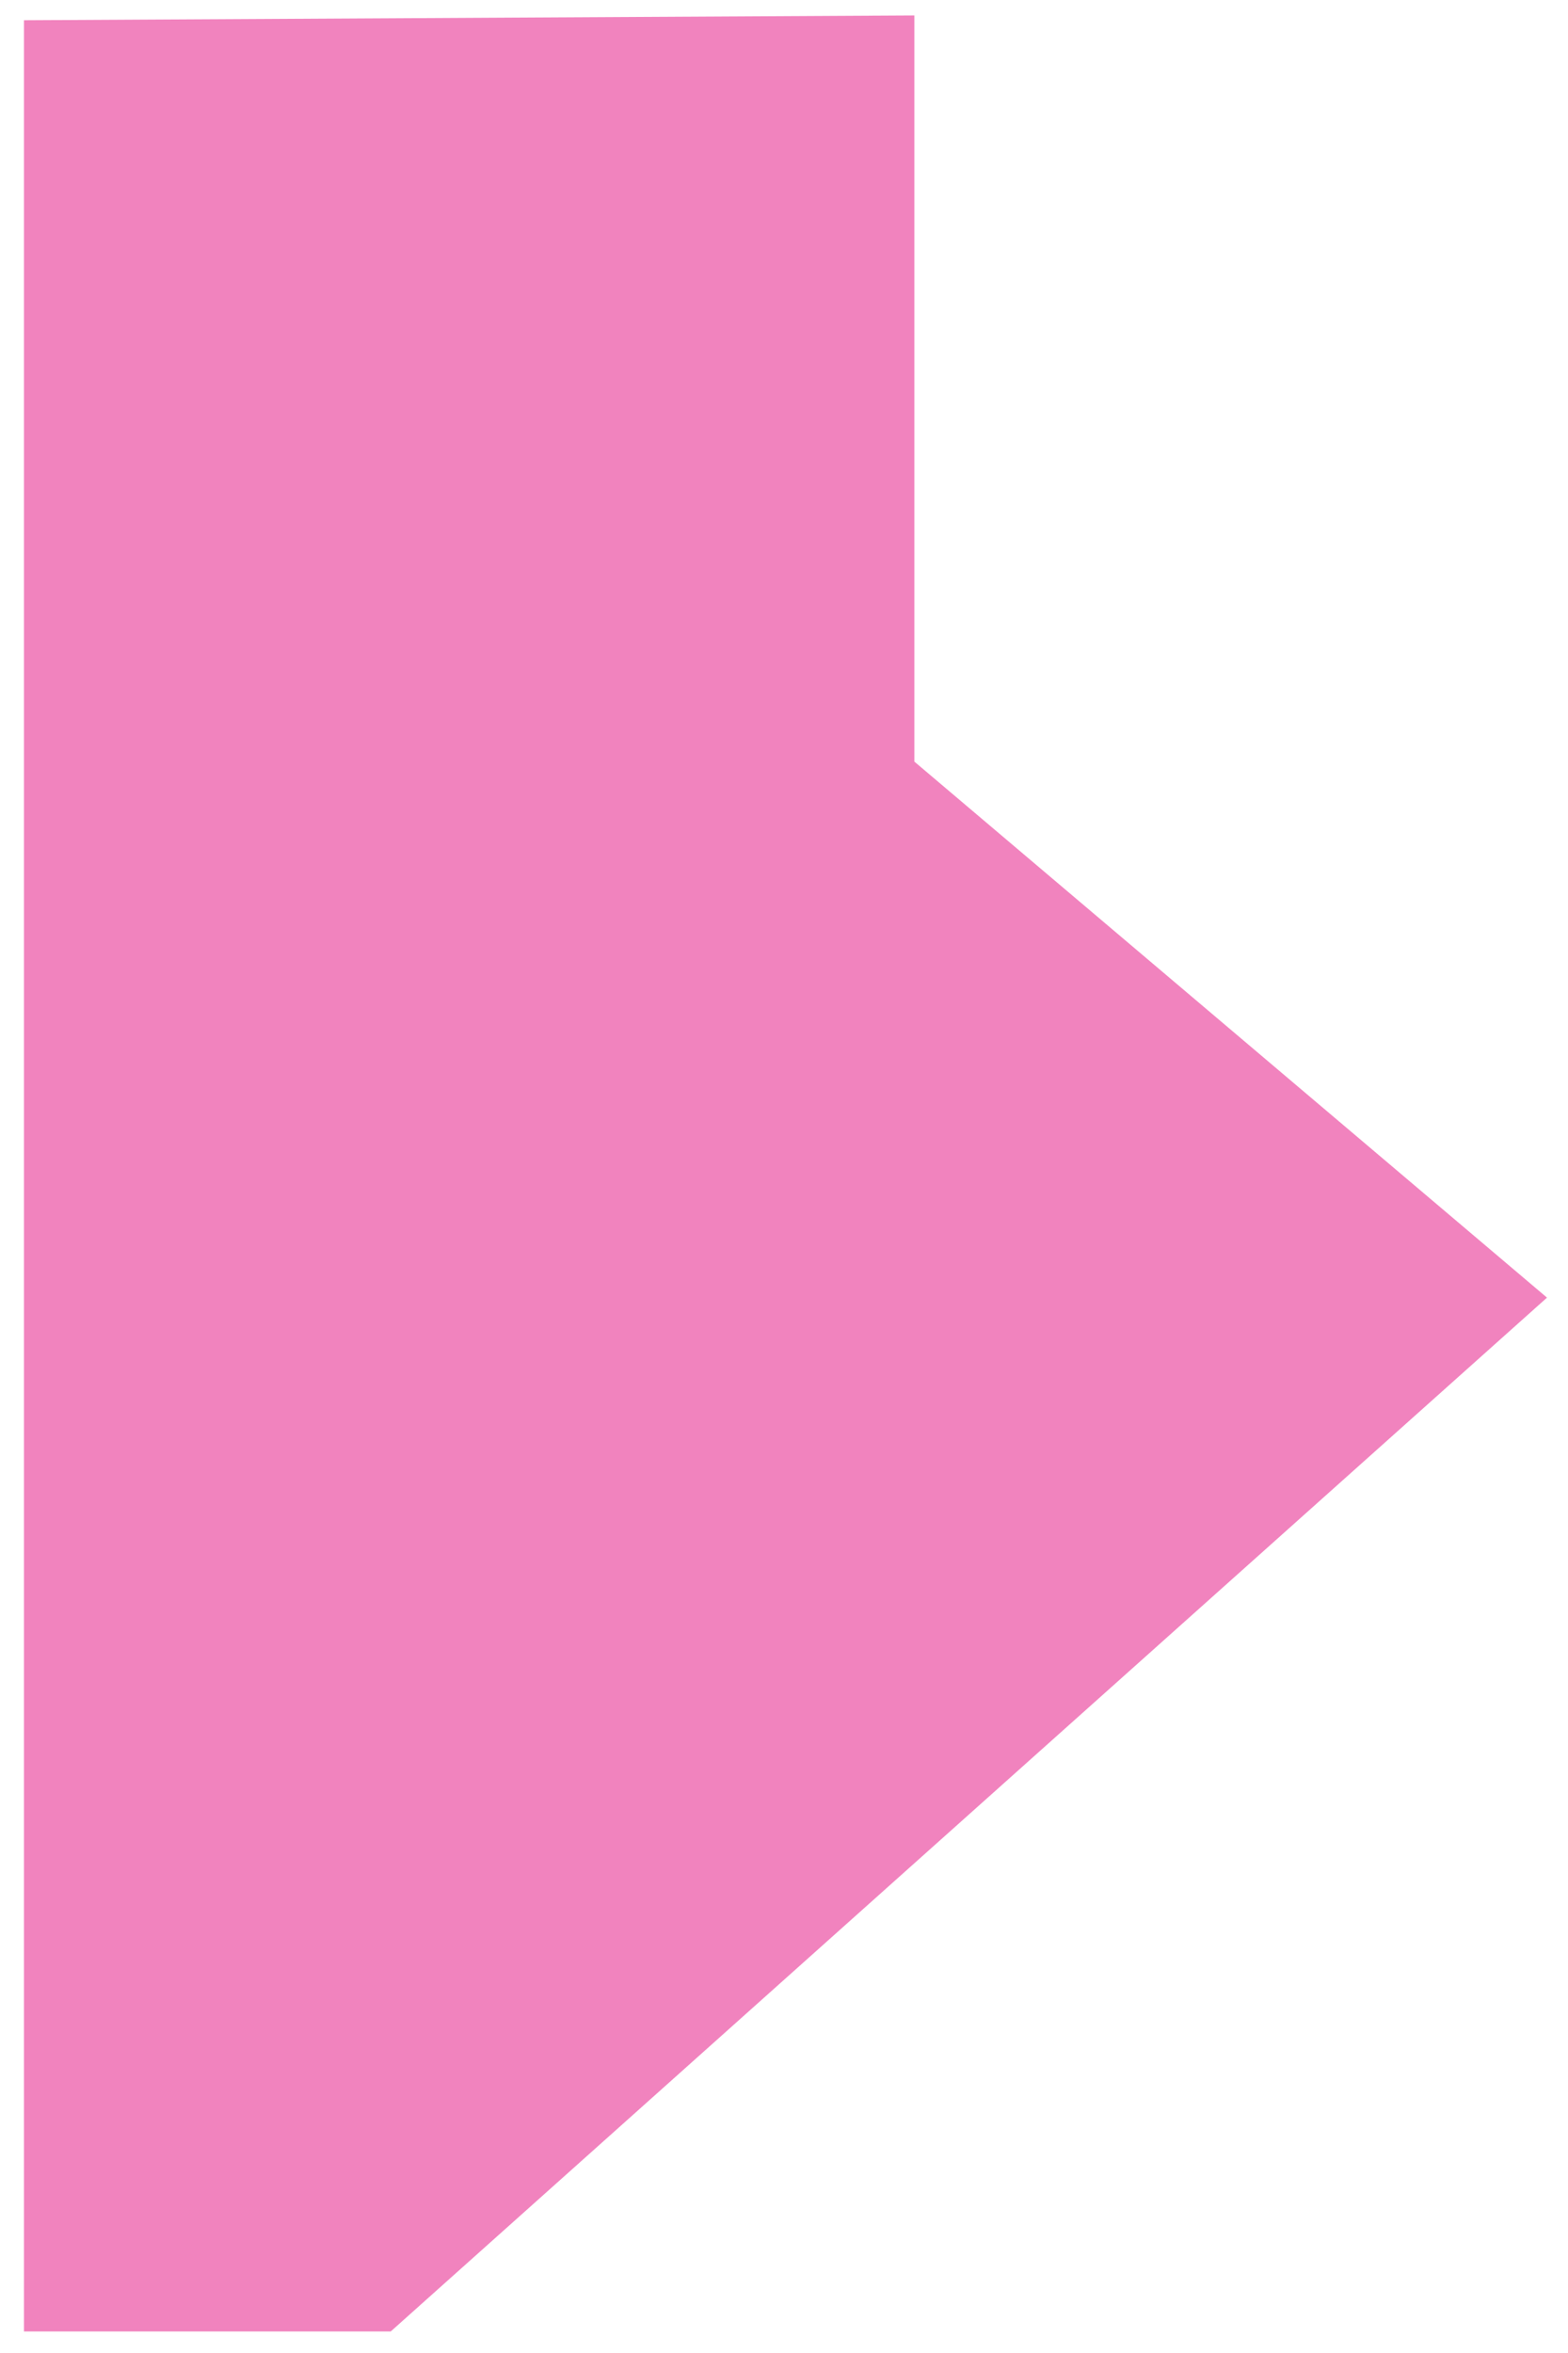
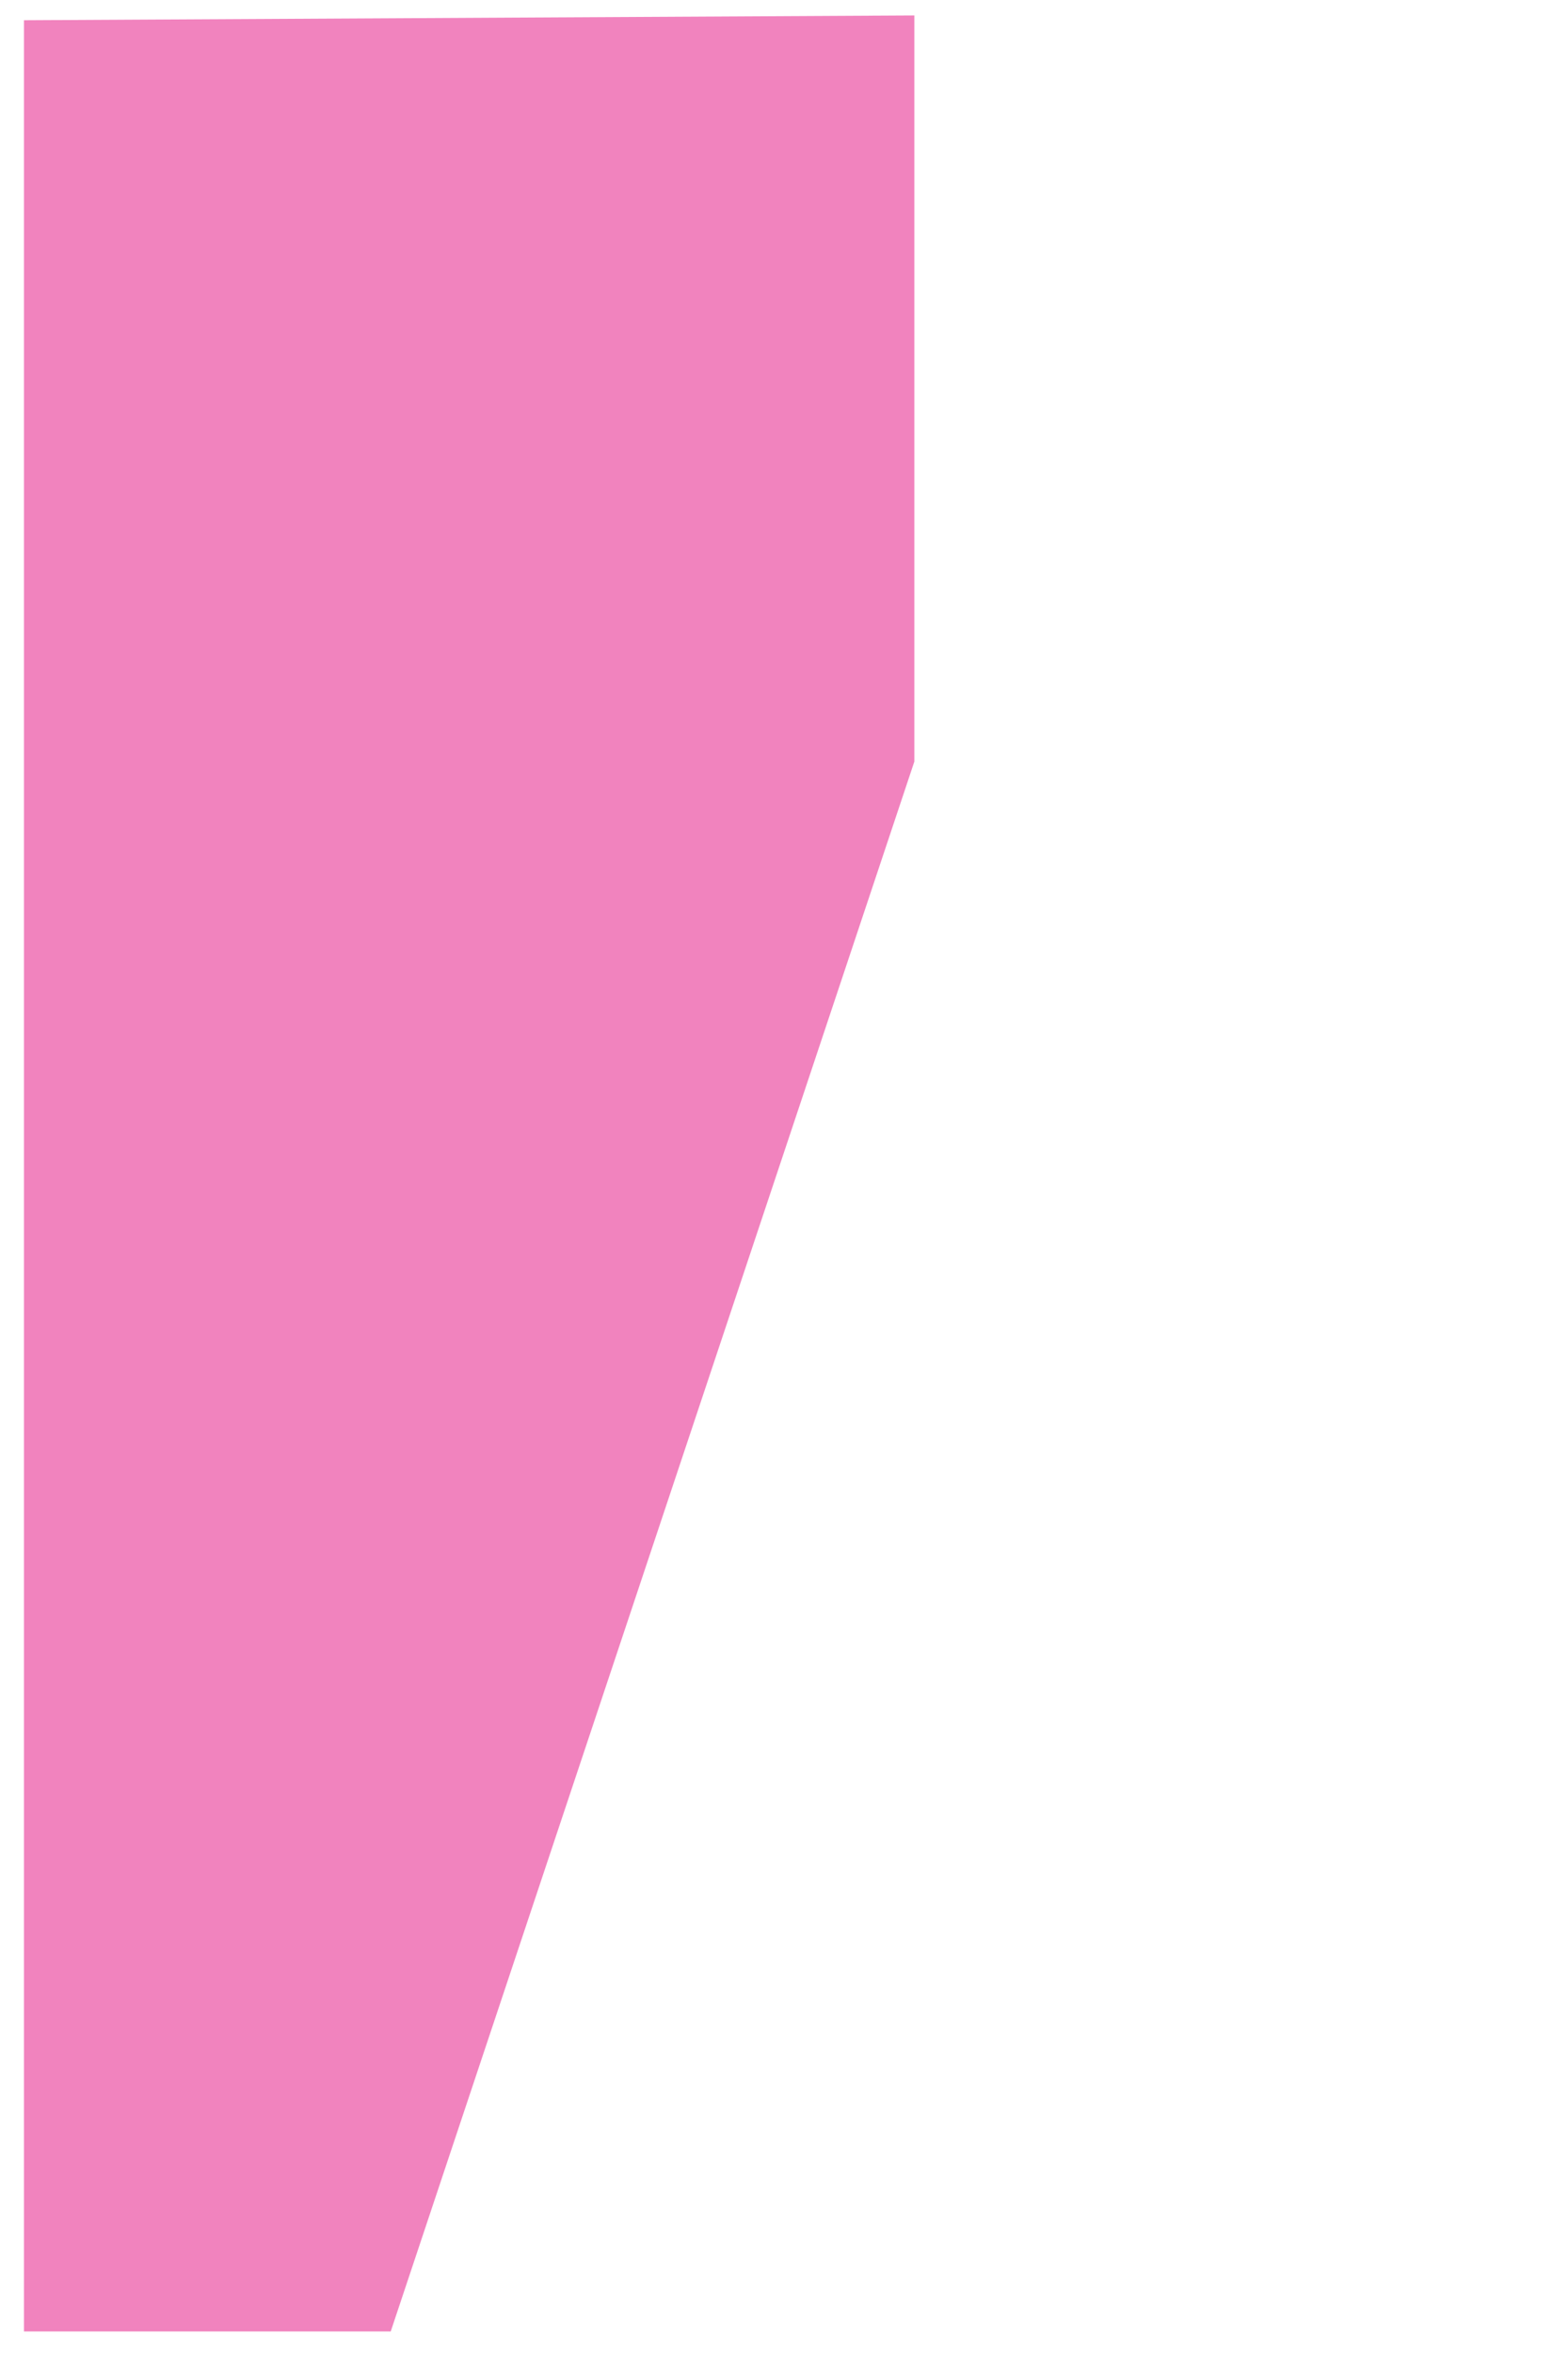
<svg xmlns="http://www.w3.org/2000/svg" width="64" height="96" viewBox="0 0 64 96" fill="none">
-   <path fill-rule="evenodd" clip-rule="evenodd" d="M0.979 0.826V95.121H15.948L63.143 52.942L37.32 31.072V0.63L0.979 0.826Z" fill="#E5097F" fill-opacity="0.5" />
+   <path fill-rule="evenodd" clip-rule="evenodd" d="M0.979 0.826V95.121H15.948L37.32 31.072V0.63L0.979 0.826Z" fill="#E5097F" fill-opacity="0.5" />
</svg>